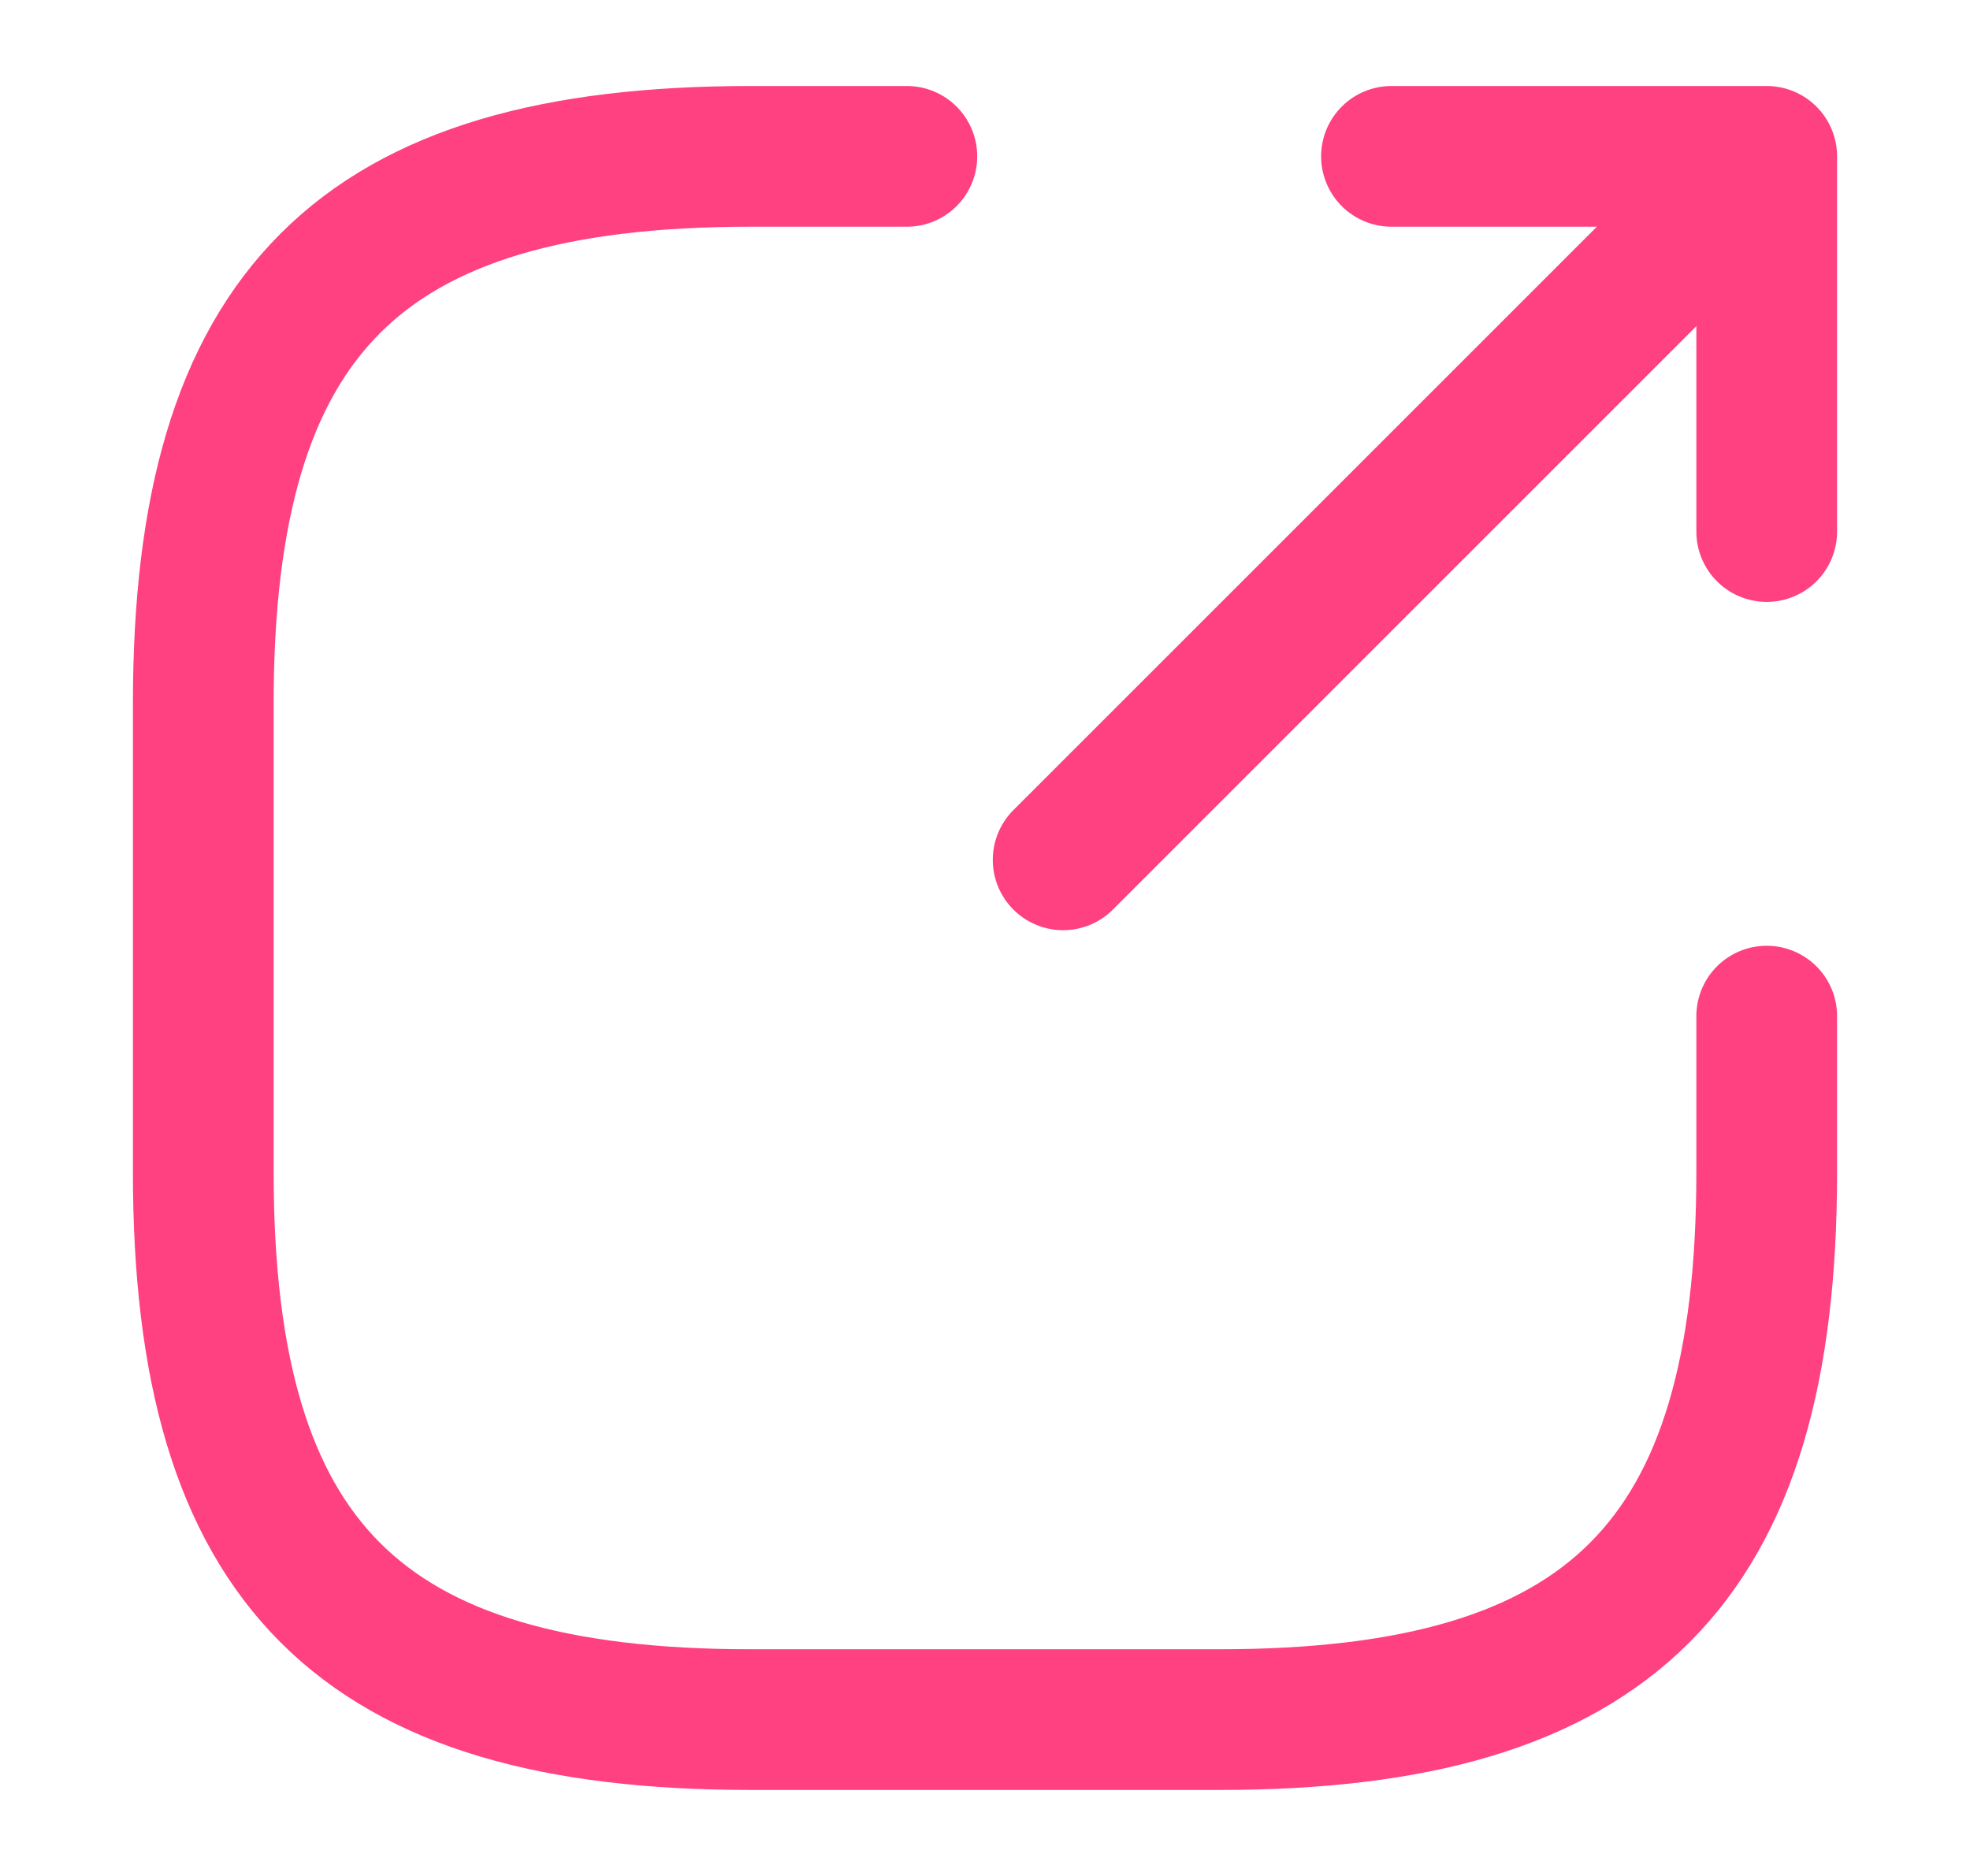
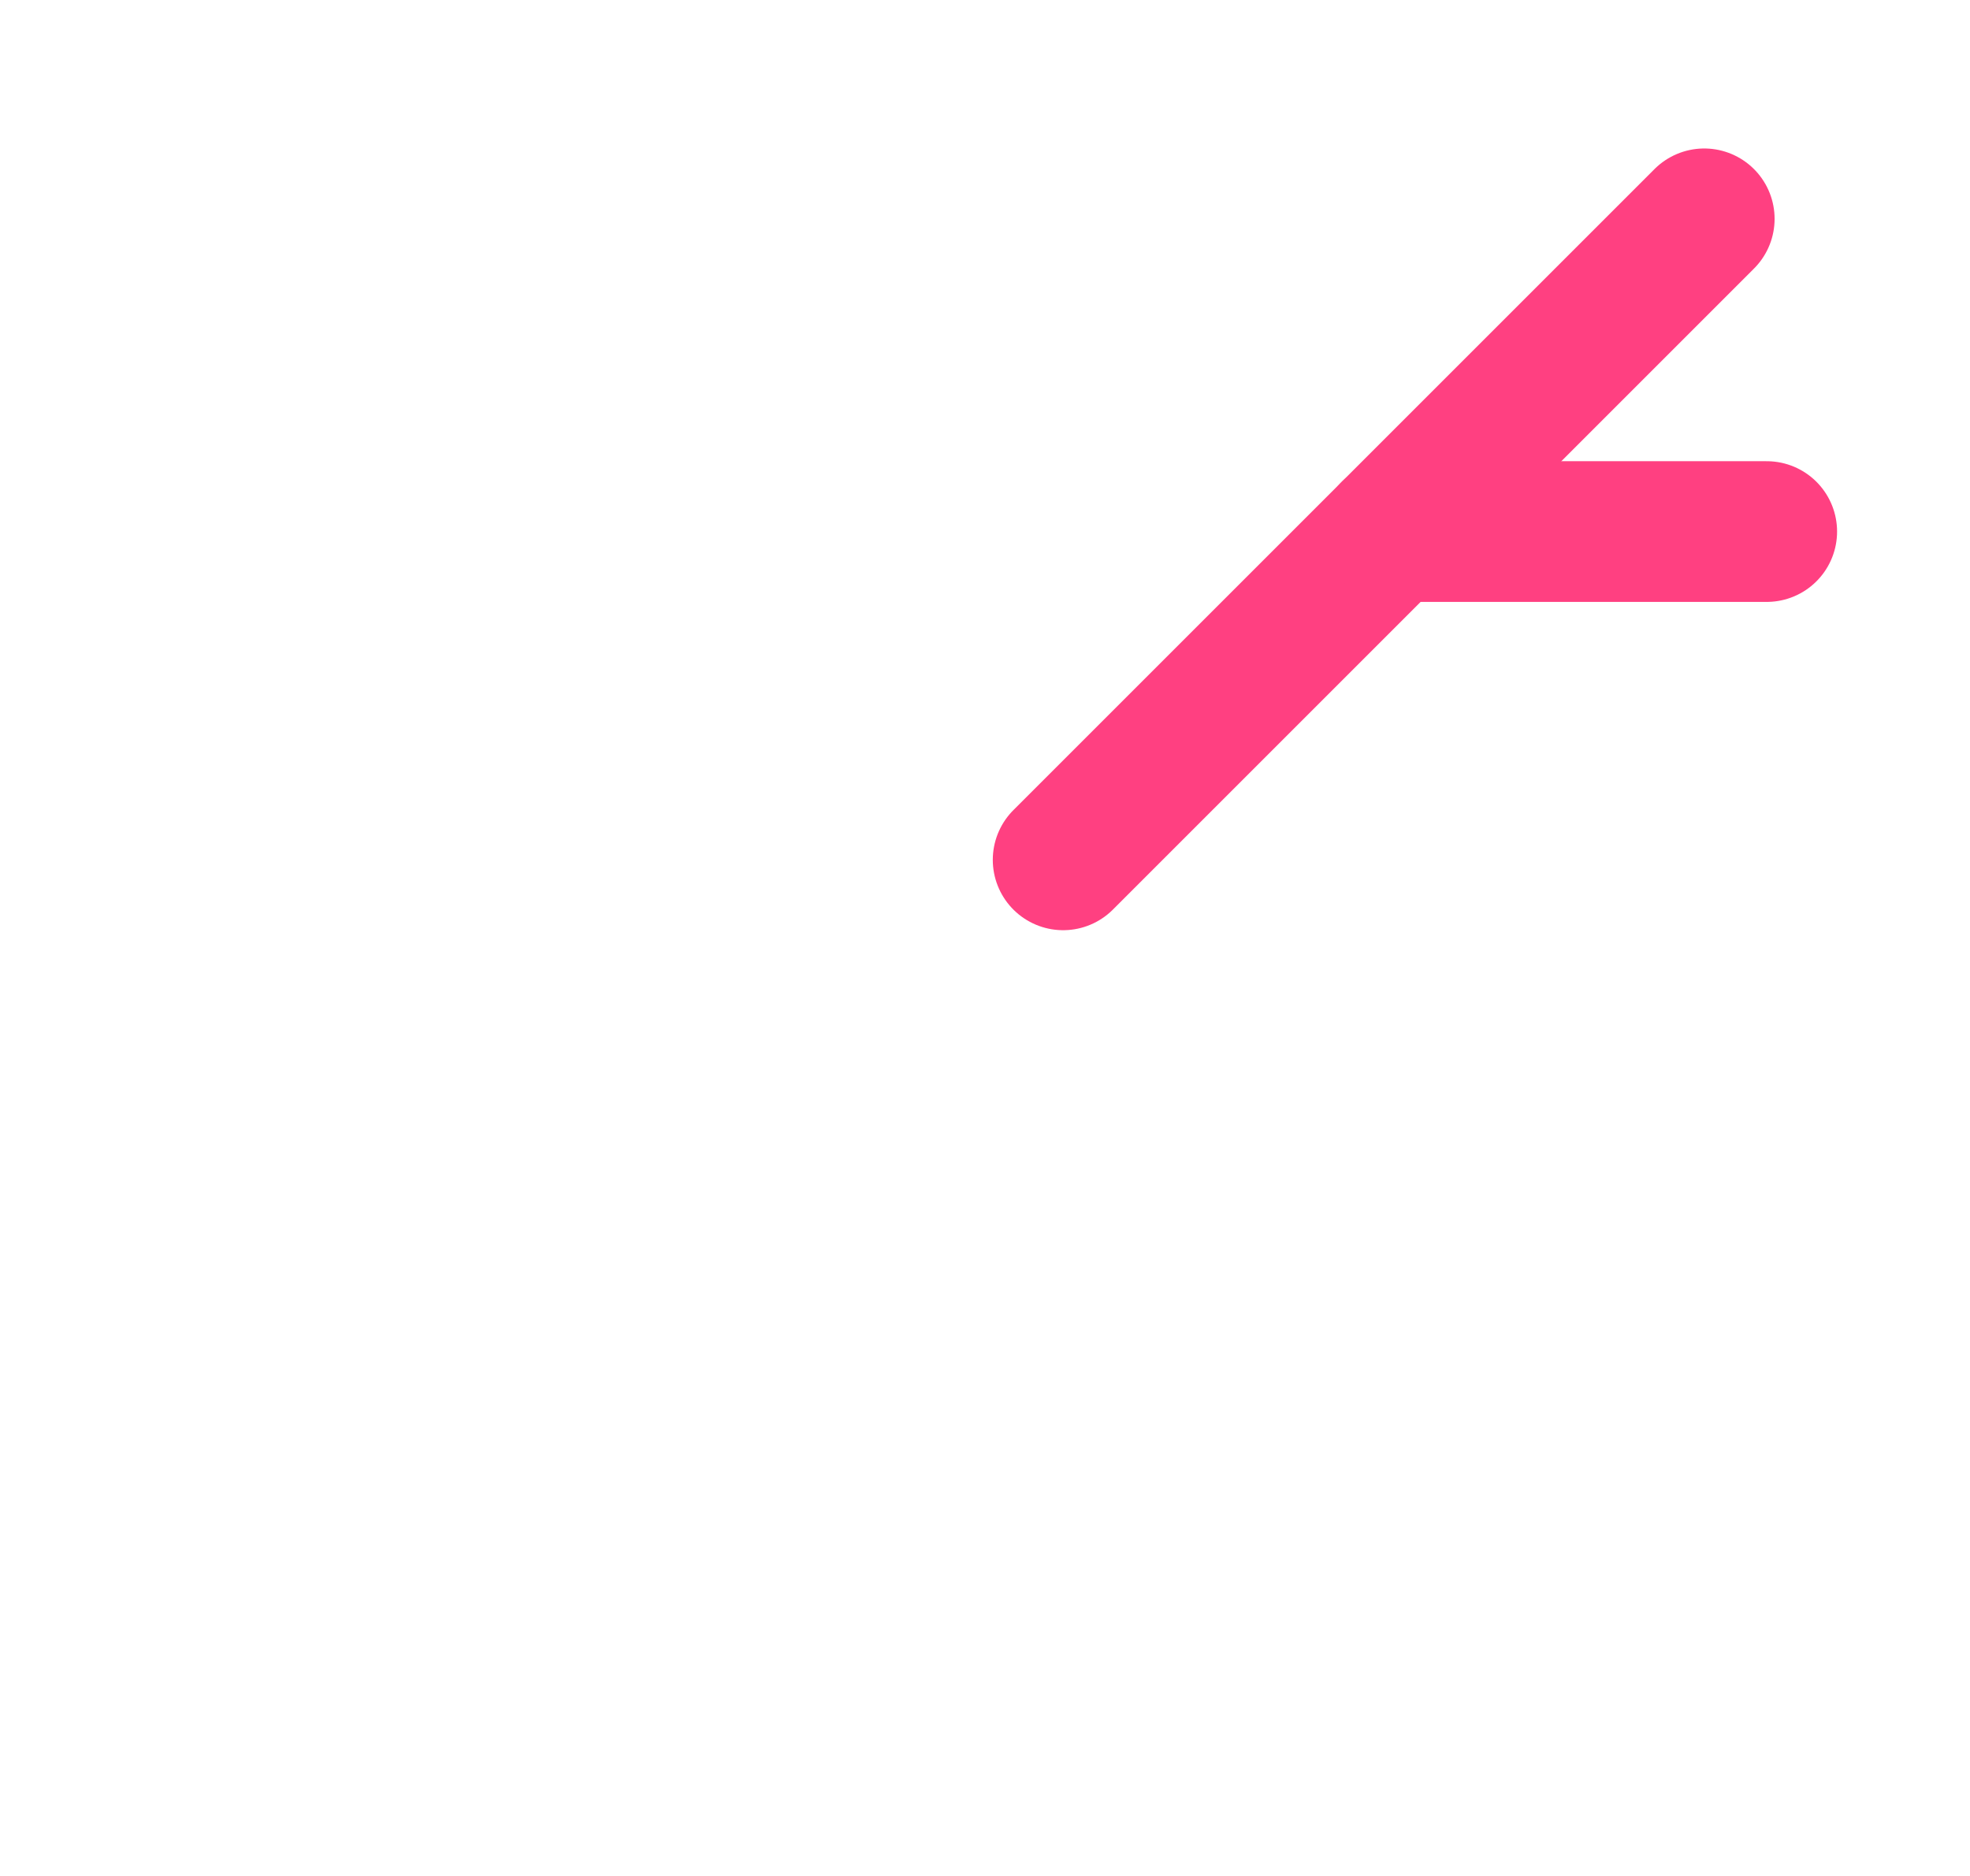
<svg xmlns="http://www.w3.org/2000/svg" width="21" height="20" viewBox="0 0 21 20" fill="none">
  <path d="M11.333 9.167L18.167 2.333" stroke="#FF4081" stroke-width="1.5" stroke-linecap="round" stroke-linejoin="round" />
-   <path d="M18.833 5.667V1.667H14.833" stroke="#FF4081" stroke-width="1.5" stroke-linecap="round" stroke-linejoin="round" />
-   <path d="M9.667 1.667H8C3.833 1.667 2.167 3.333 2.167 7.5V12.5C2.167 16.667 3.833 18.333 8 18.333H13C17.167 18.333 18.833 16.667 18.833 12.5V10.833" stroke="#FF4081" stroke-width="1.5" stroke-linecap="round" stroke-linejoin="round" />
+   <path d="M18.833 5.667H14.833" stroke="#FF4081" stroke-width="1.5" stroke-linecap="round" stroke-linejoin="round" />
</svg>